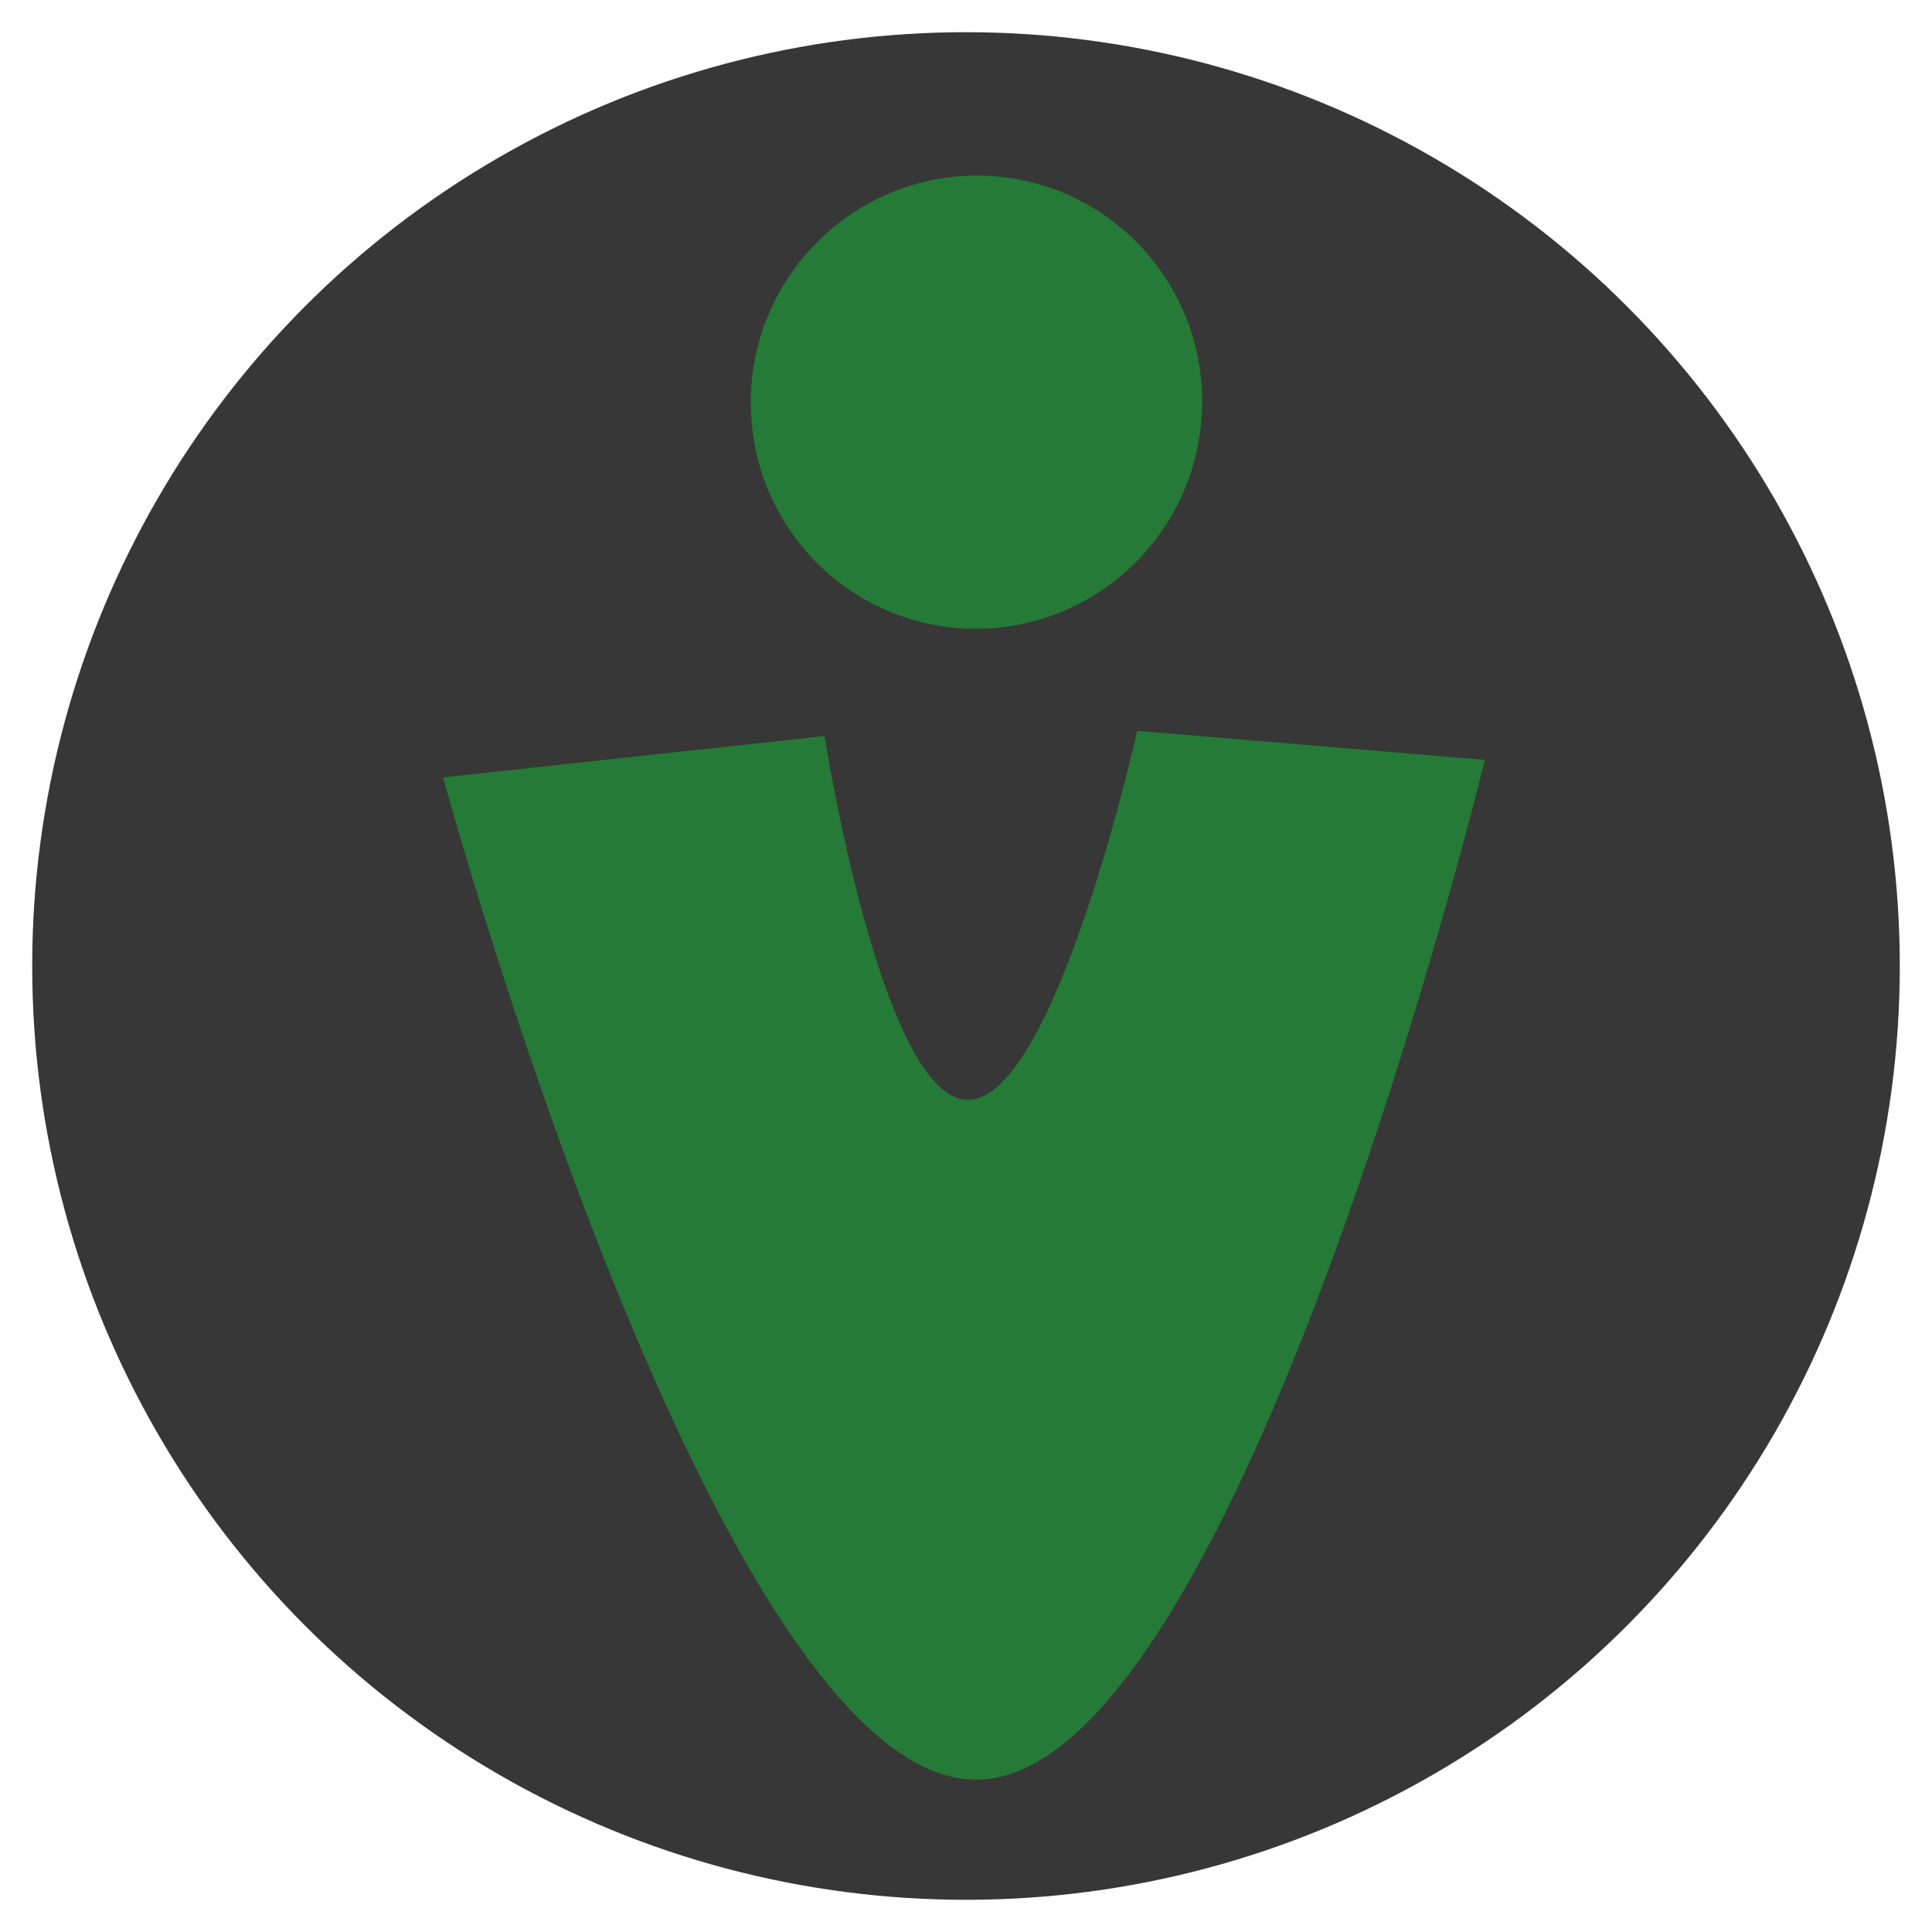
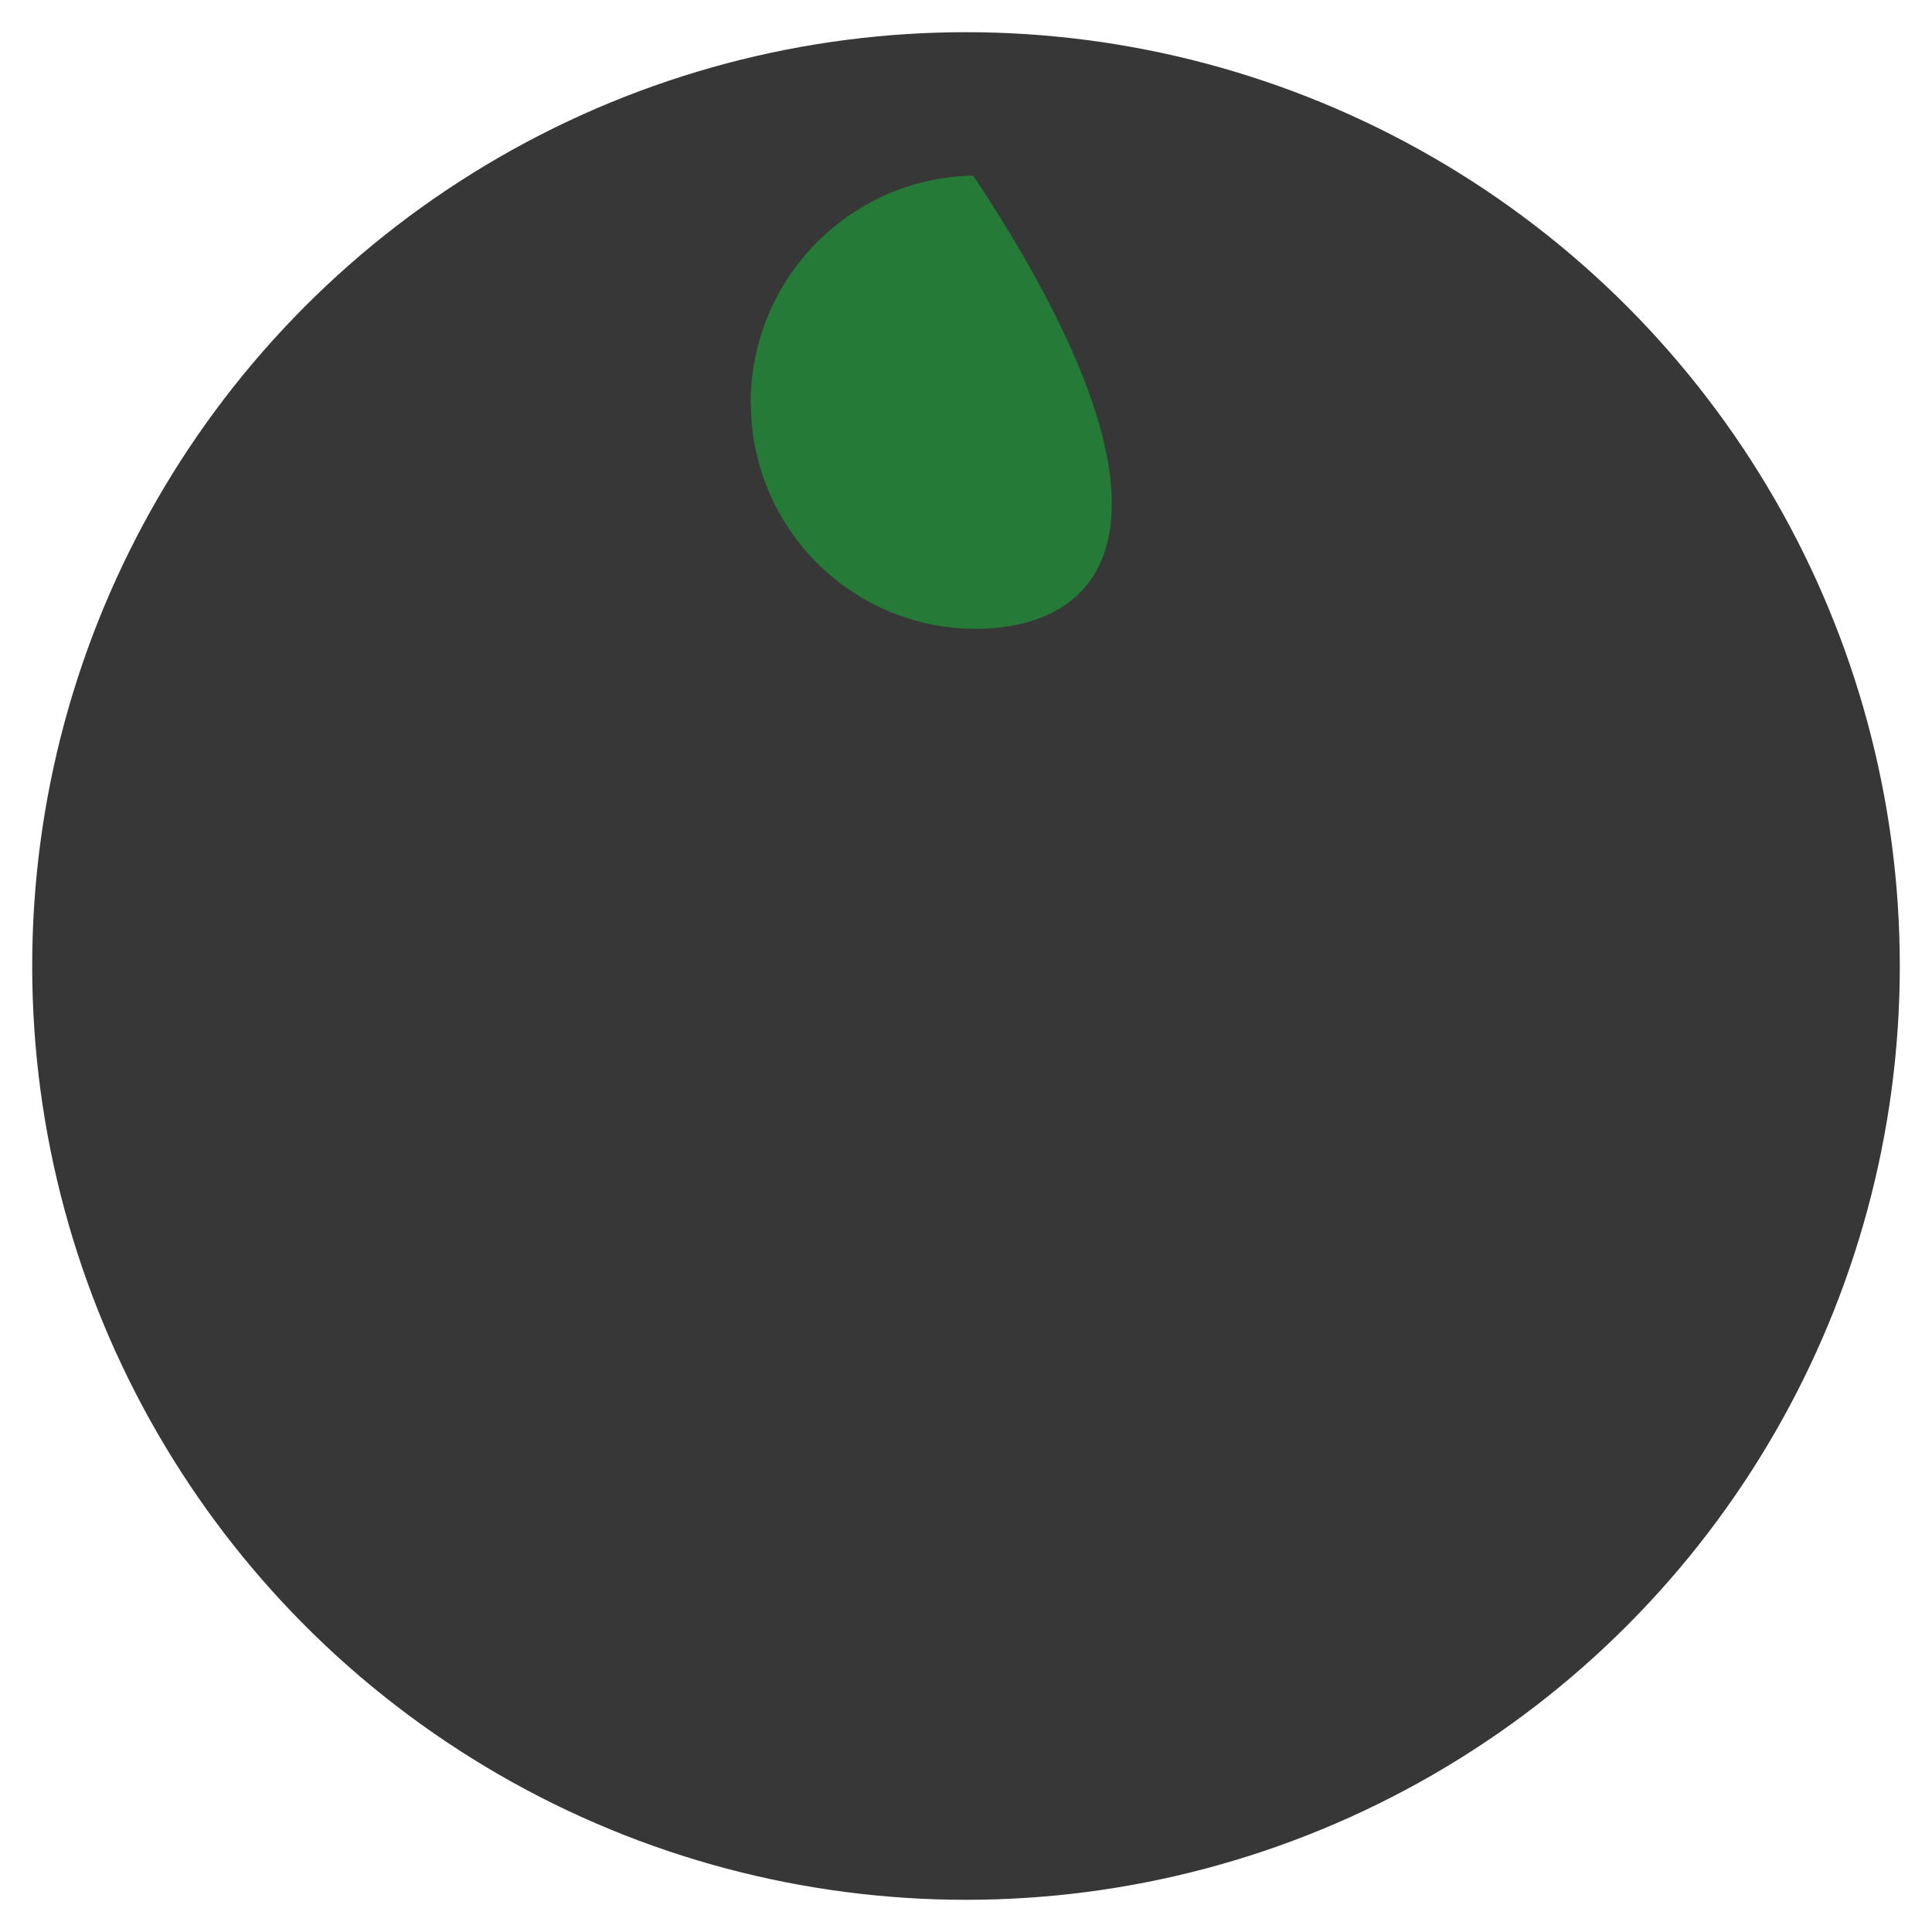
<svg xmlns="http://www.w3.org/2000/svg" width="60" height="60" viewBox="0 0 60 60" fill="none">
  <circle cx="30" cy="30" r="29" fill="#373737" />
-   <path d="M30.367 55.271C38.454 55.137 46.114 23.599 46.114 23.599L35.317 22.696C35.317 22.696 32.777 34.112 30.078 34.156C27.384 34.201 25.608 22.859 25.608 22.859L13.758 24.142C13.758 24.142 22.274 55.407 30.362 55.269L30.367 55.271Z" fill="#247A36" />
-   <path d="M23.314 12.608C23.262 8.72 26.358 5.52 30.226 5.454C34.099 5.39 37.277 8.488 37.334 12.374C37.386 16.262 34.291 19.462 30.423 19.527C26.55 19.591 23.372 16.494 23.319 12.61L23.314 12.608Z" fill="#247A36" />
+   <path d="M23.314 12.608C23.262 8.72 26.358 5.52 30.226 5.454C37.386 16.262 34.291 19.462 30.423 19.527C26.55 19.591 23.372 16.494 23.319 12.61L23.314 12.608Z" fill="#247A36" />
</svg>